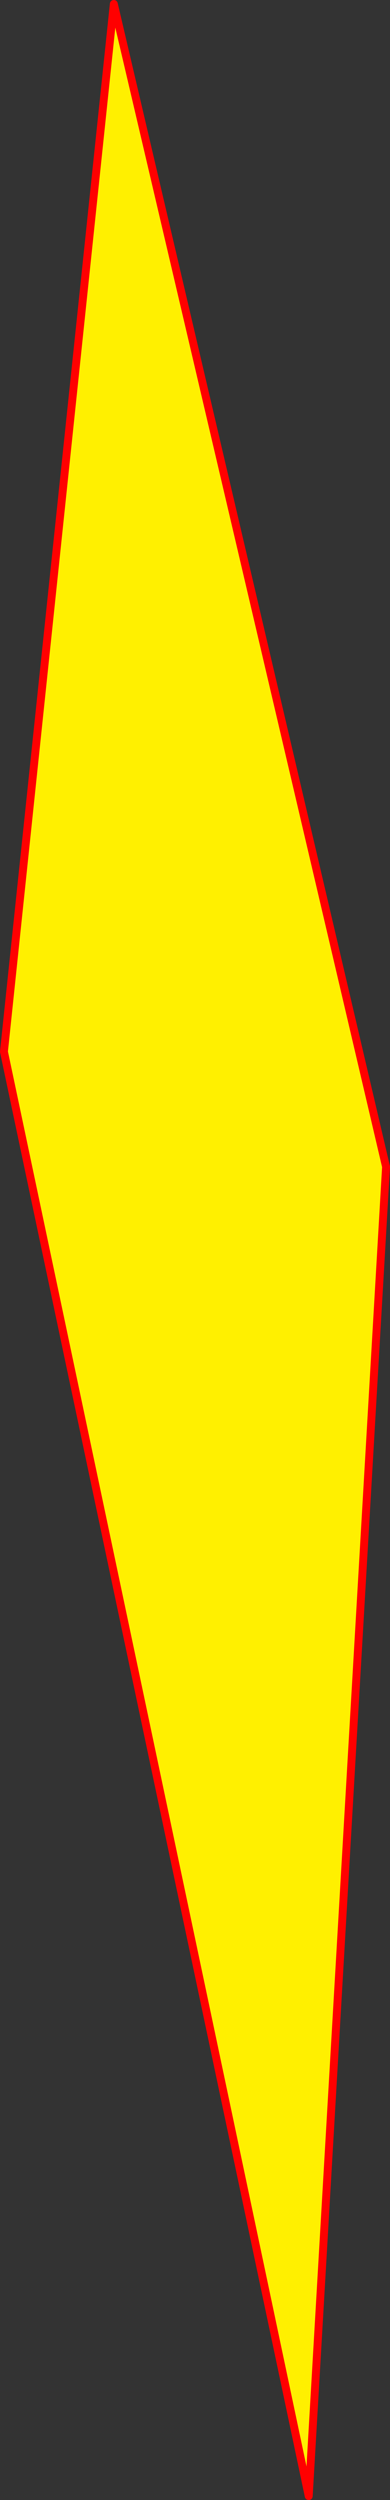
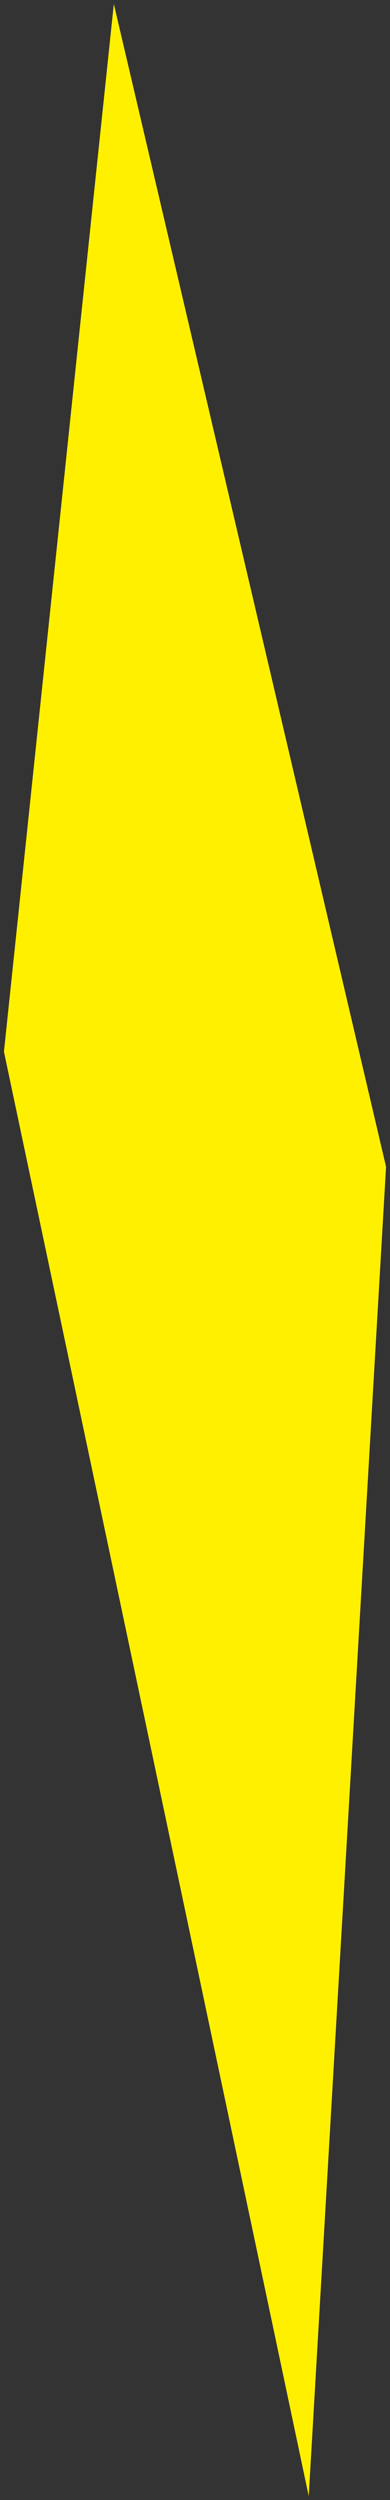
<svg xmlns="http://www.w3.org/2000/svg" height="633.05px" width="98.85px">
  <rect width="100%" height="100%" fill="#333333" stroke="none" />
  <g transform="matrix(1.0, 0.0, 0.0, 1.0, -339.7, 180.15)">
    <path d="M340.7 86.15 L368.55 -179.15 437.55 115.3 417.95 451.9 340.7 86.15" fill="#fff000" fill-rule="evenodd" stroke="none" />
-     <path d="M340.7 86.15 L368.55 -179.15 437.55 115.3 417.95 451.9 340.7 86.15 Z" fill="none" stroke="#ff0000" stroke-linecap="round" stroke-linejoin="round" stroke-width="2.0" />
  </g>
</svg>